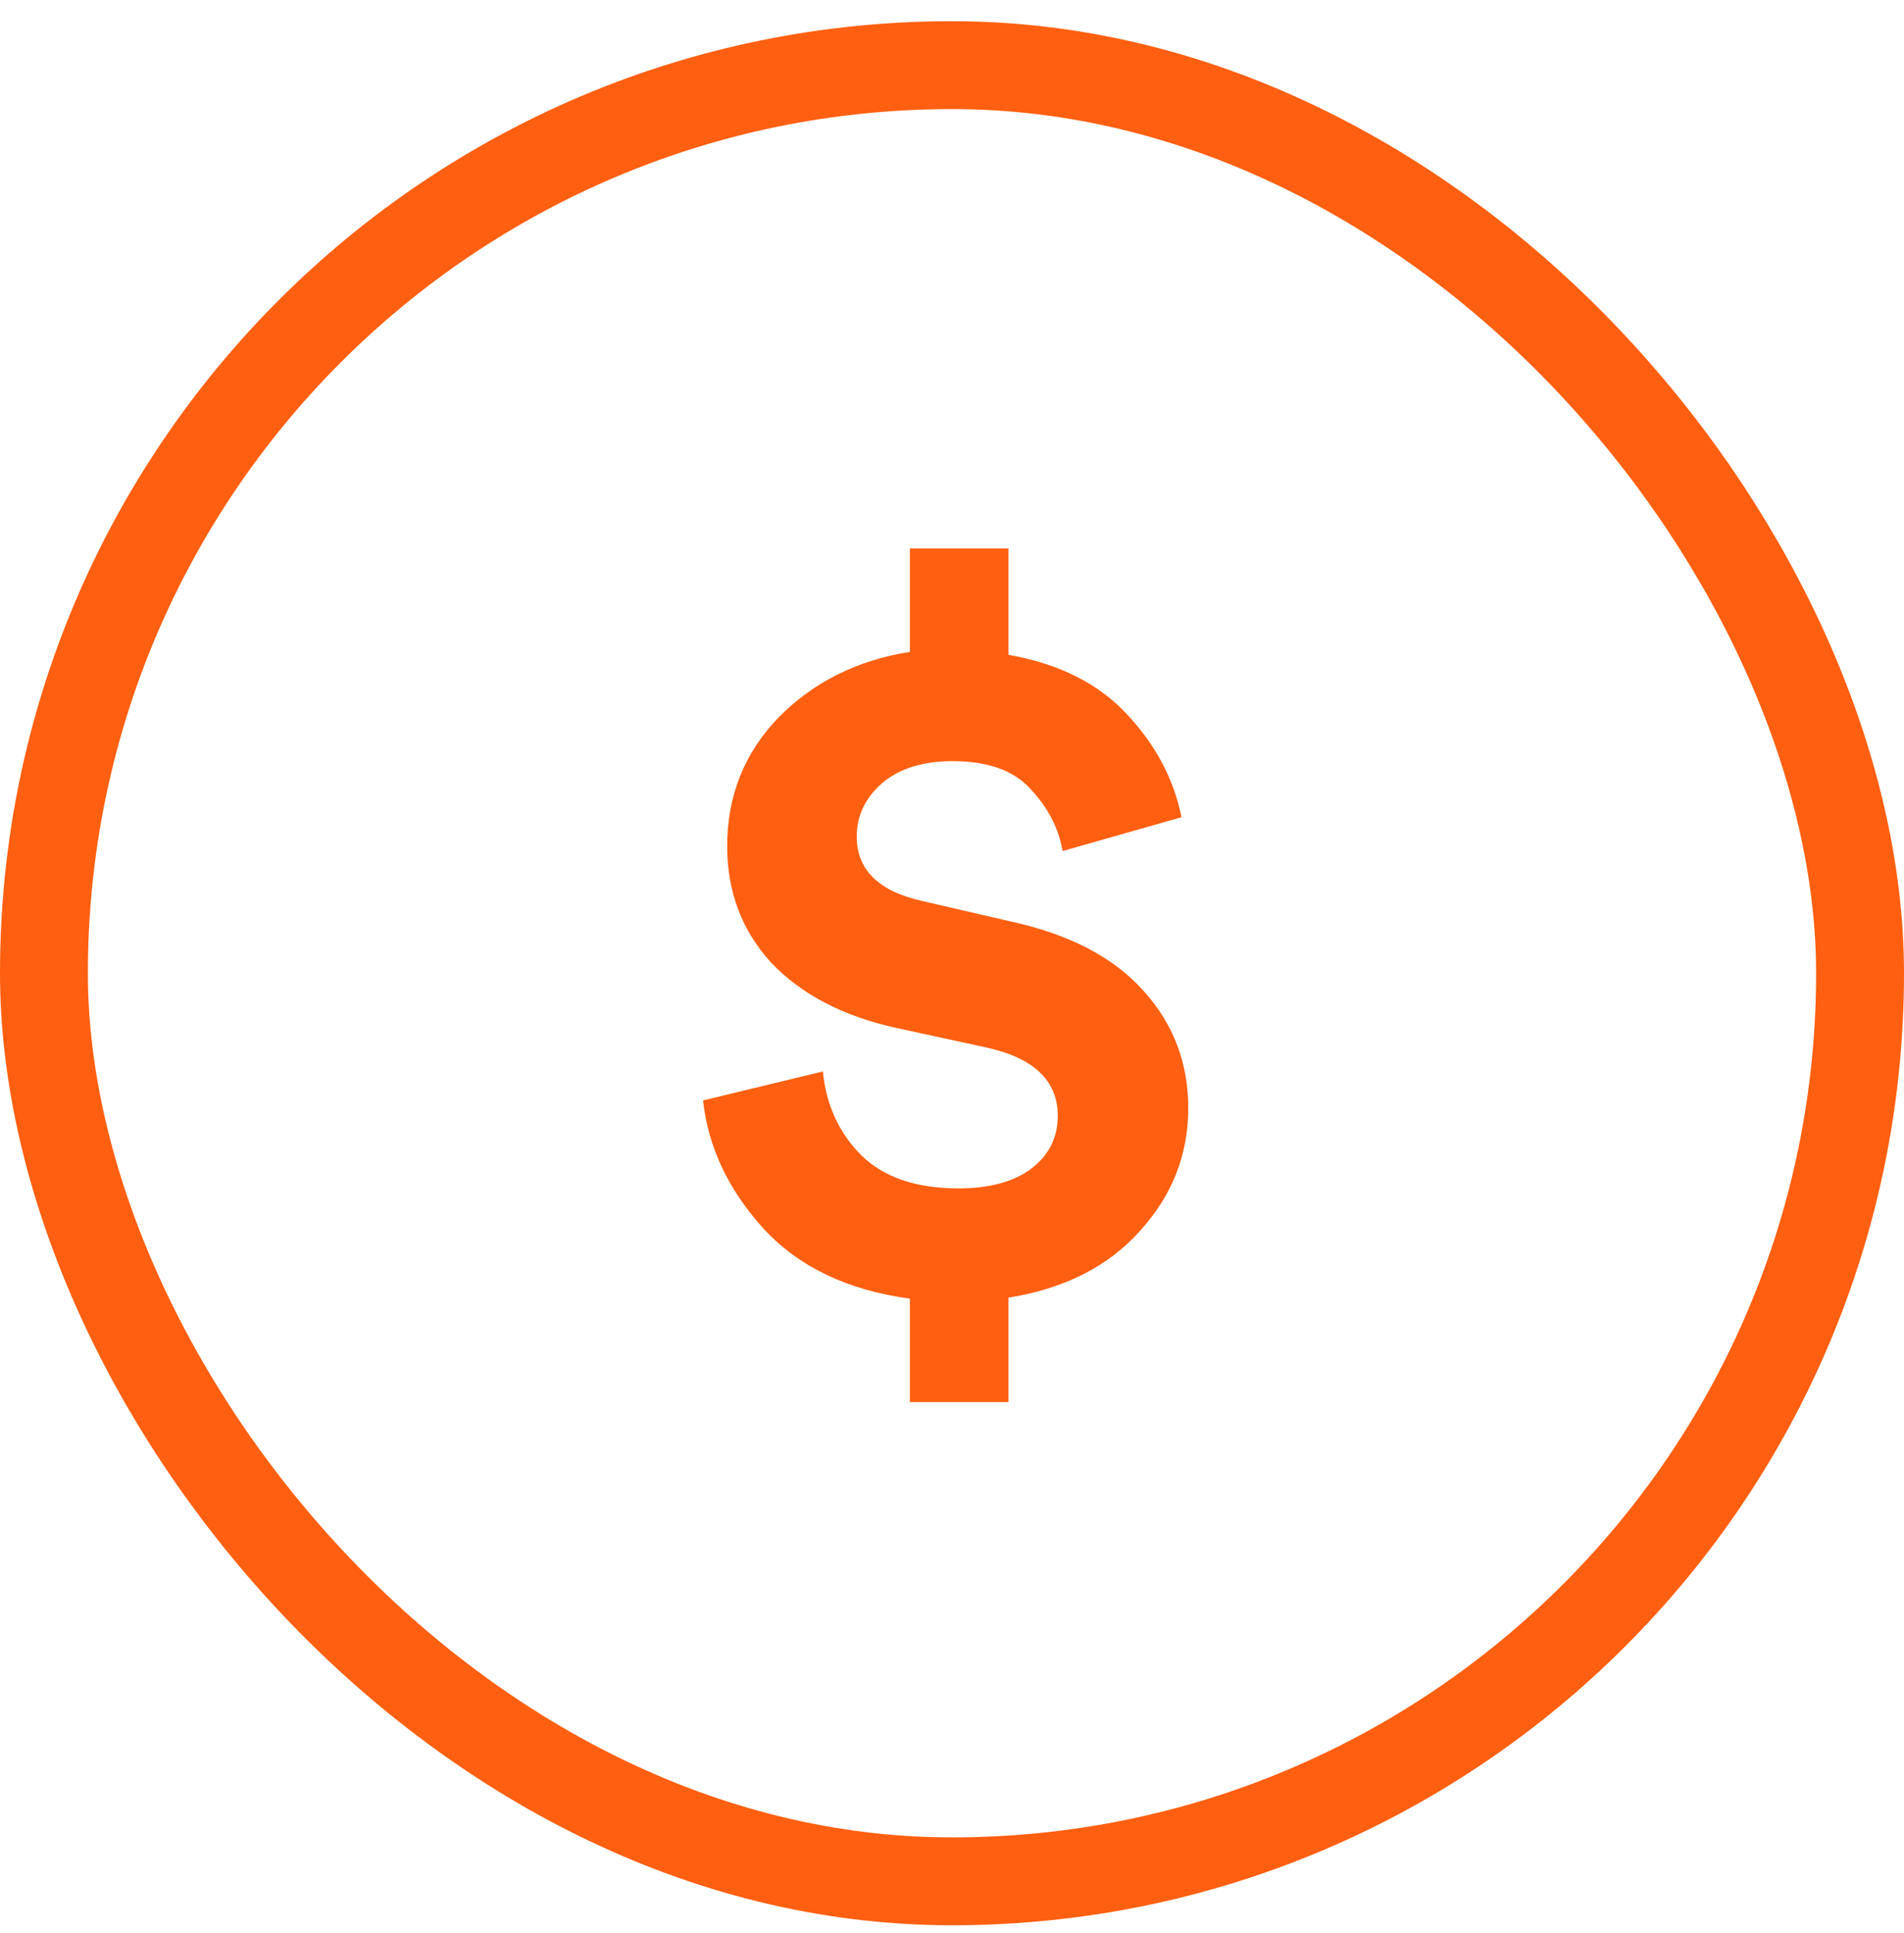
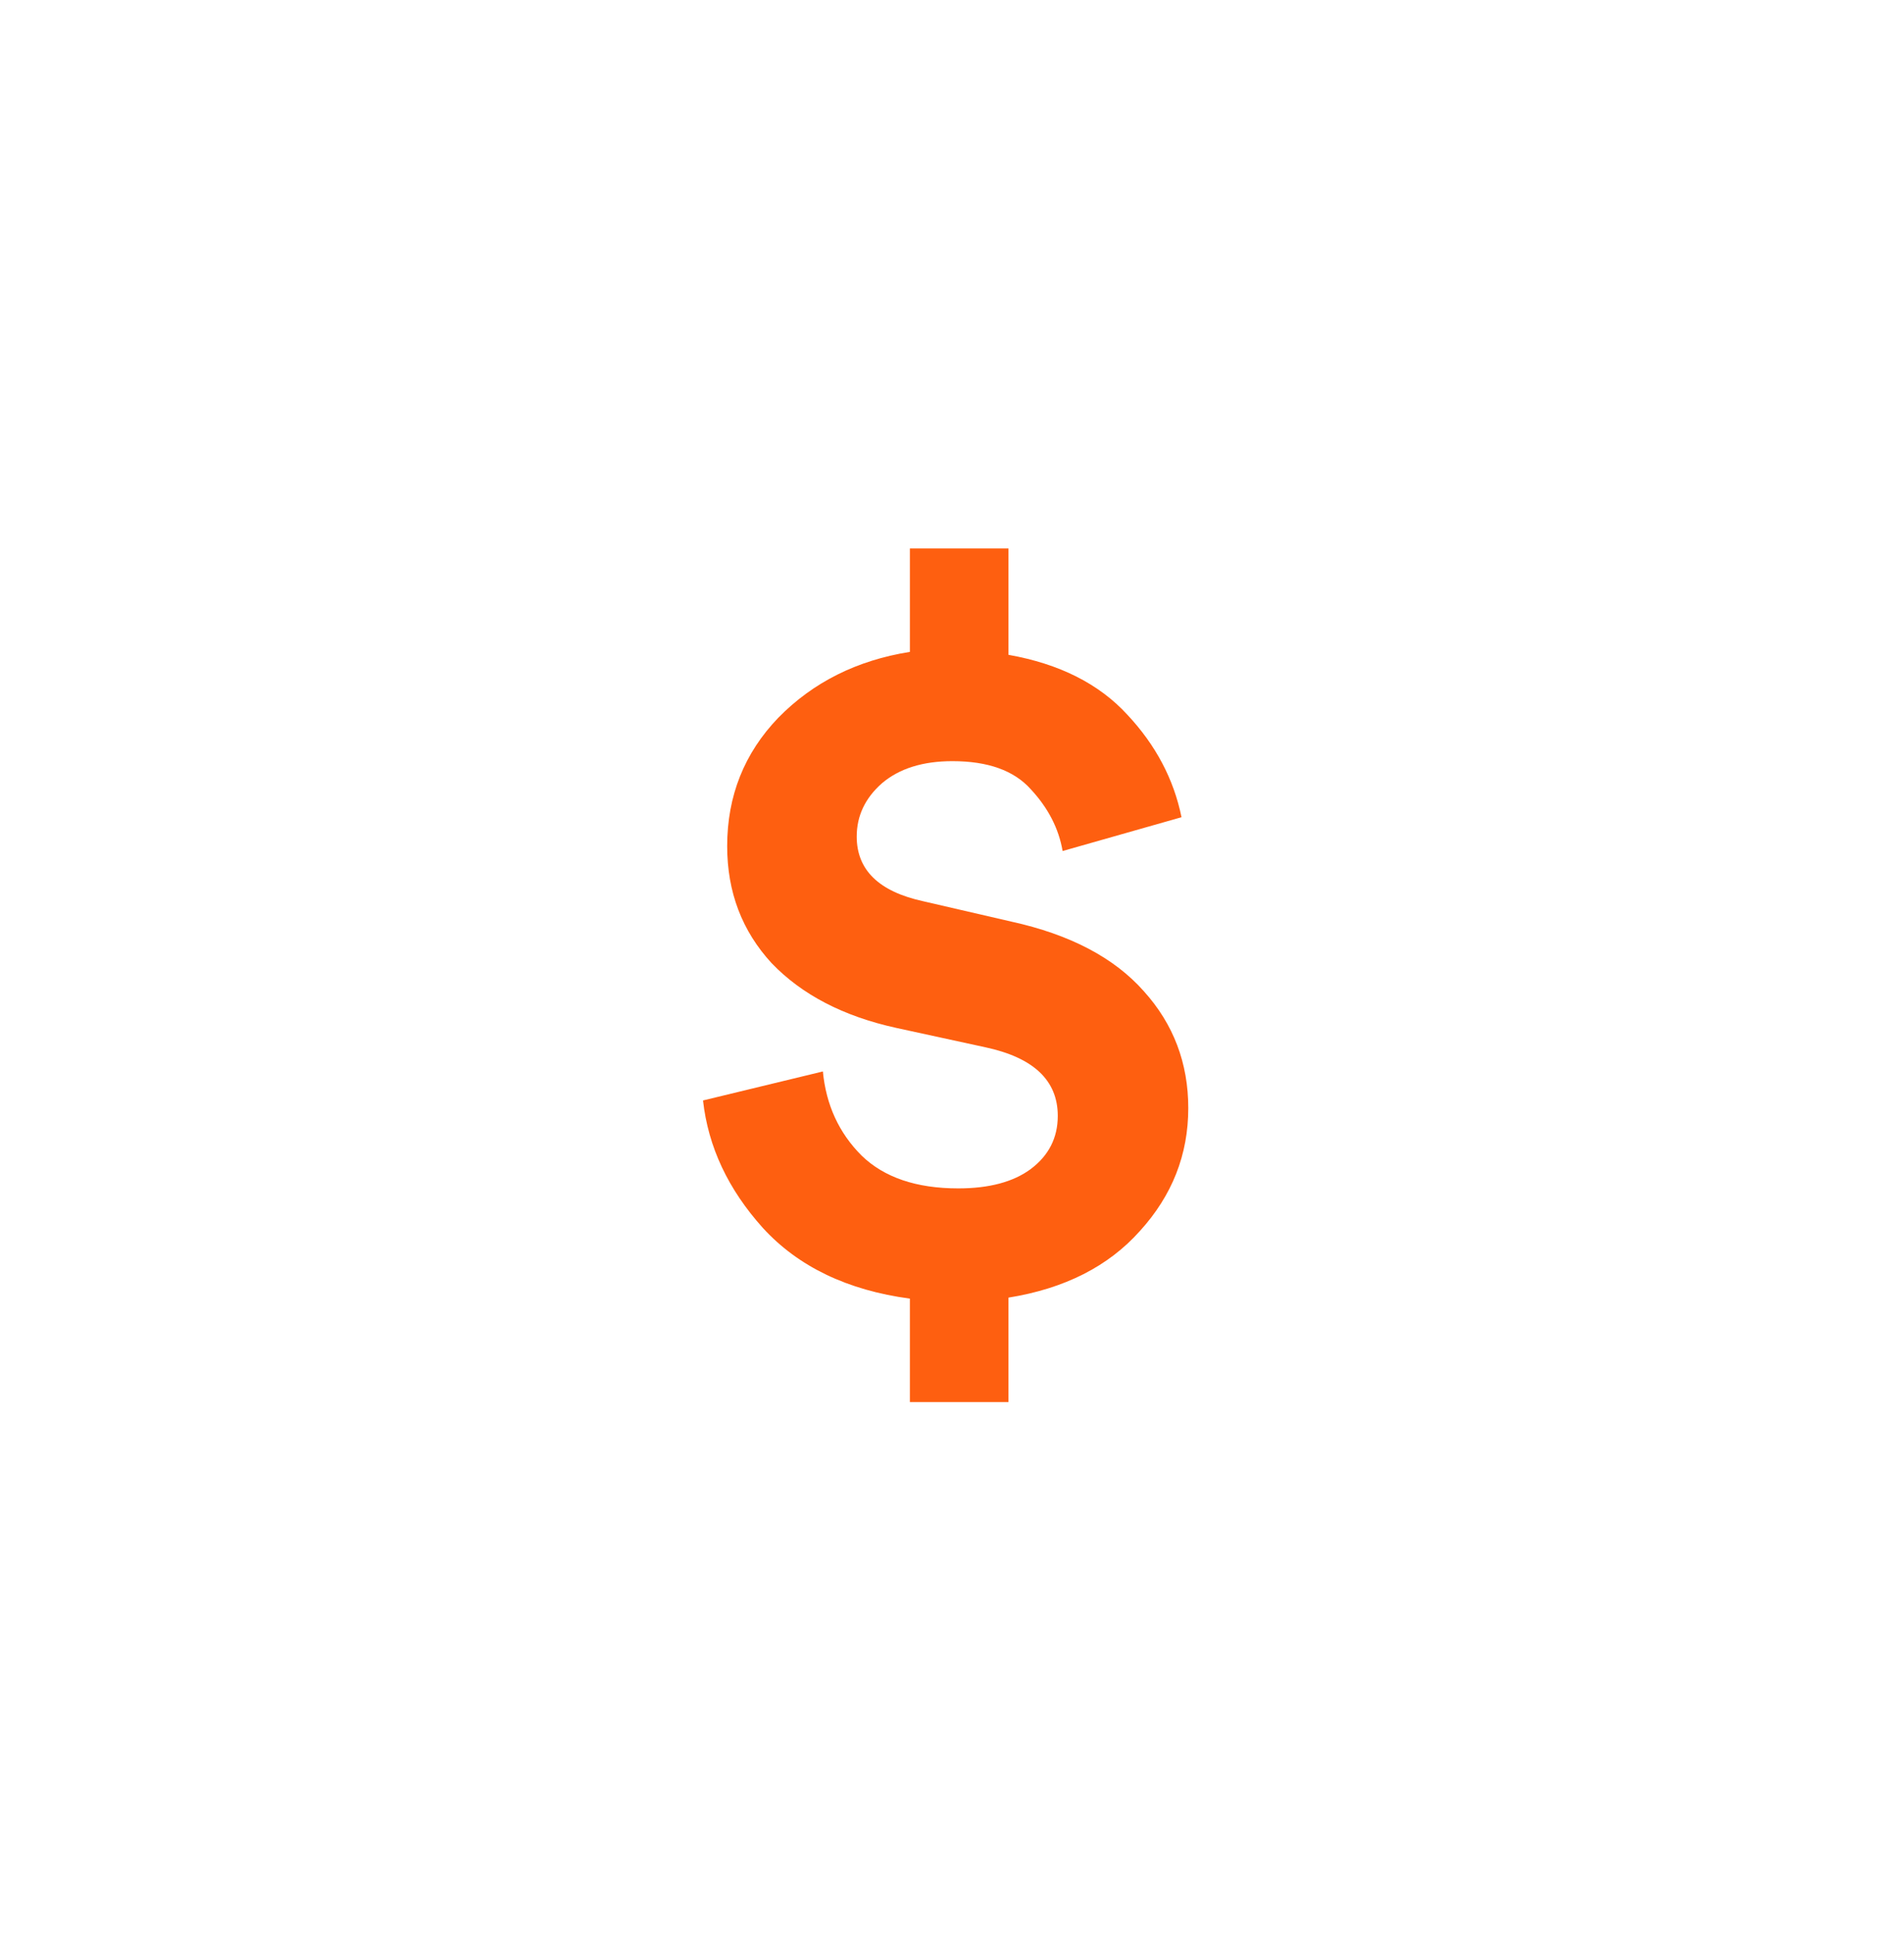
<svg xmlns="http://www.w3.org/2000/svg" width="65" height="66" fill="none">
-   <rect width="62" height="62" x="1.5" y="2.224" stroke="#FE5F10" stroke-width="3" rx="31" />
  <path fill="#FE5F10" d="M34.428 47.862h-3.366v-3.53c-2.134-.287-3.806-1.09-5.016-2.41-1.188-1.32-1.87-2.771-2.046-4.355l4.092-.99c.11 1.144.55 2.1 1.32 2.87.77.748 1.87 1.122 3.3 1.122 1.056 0 1.881-.22 2.475-.66.616-.462.924-1.066.924-1.815 0-1.21-.825-1.99-2.475-2.343l-3.036-.66c-1.804-.395-3.223-1.133-4.257-2.21-1.012-1.1-1.518-2.431-1.518-3.994 0-1.715.583-3.178 1.749-4.389 1.188-1.21 2.684-1.957 4.488-2.244v-3.53h3.366v3.63c1.738.308 3.091.99 4.059 2.046.968 1.034 1.584 2.2 1.848 3.498l-4.059 1.154c-.132-.77-.495-1.474-1.089-2.111-.572-.639-1.463-.957-2.673-.957-1.012 0-1.815.252-2.409.758-.572.506-.858 1.111-.858 1.816 0 1.143.759 1.88 2.277 2.21l3.003.694c2.002.44 3.509 1.232 4.521 2.375 1.012 1.122 1.518 2.453 1.518 3.993 0 1.584-.55 2.982-1.65 4.192-1.078 1.21-2.574 1.968-4.488 2.276v3.564Z" />
</svg>